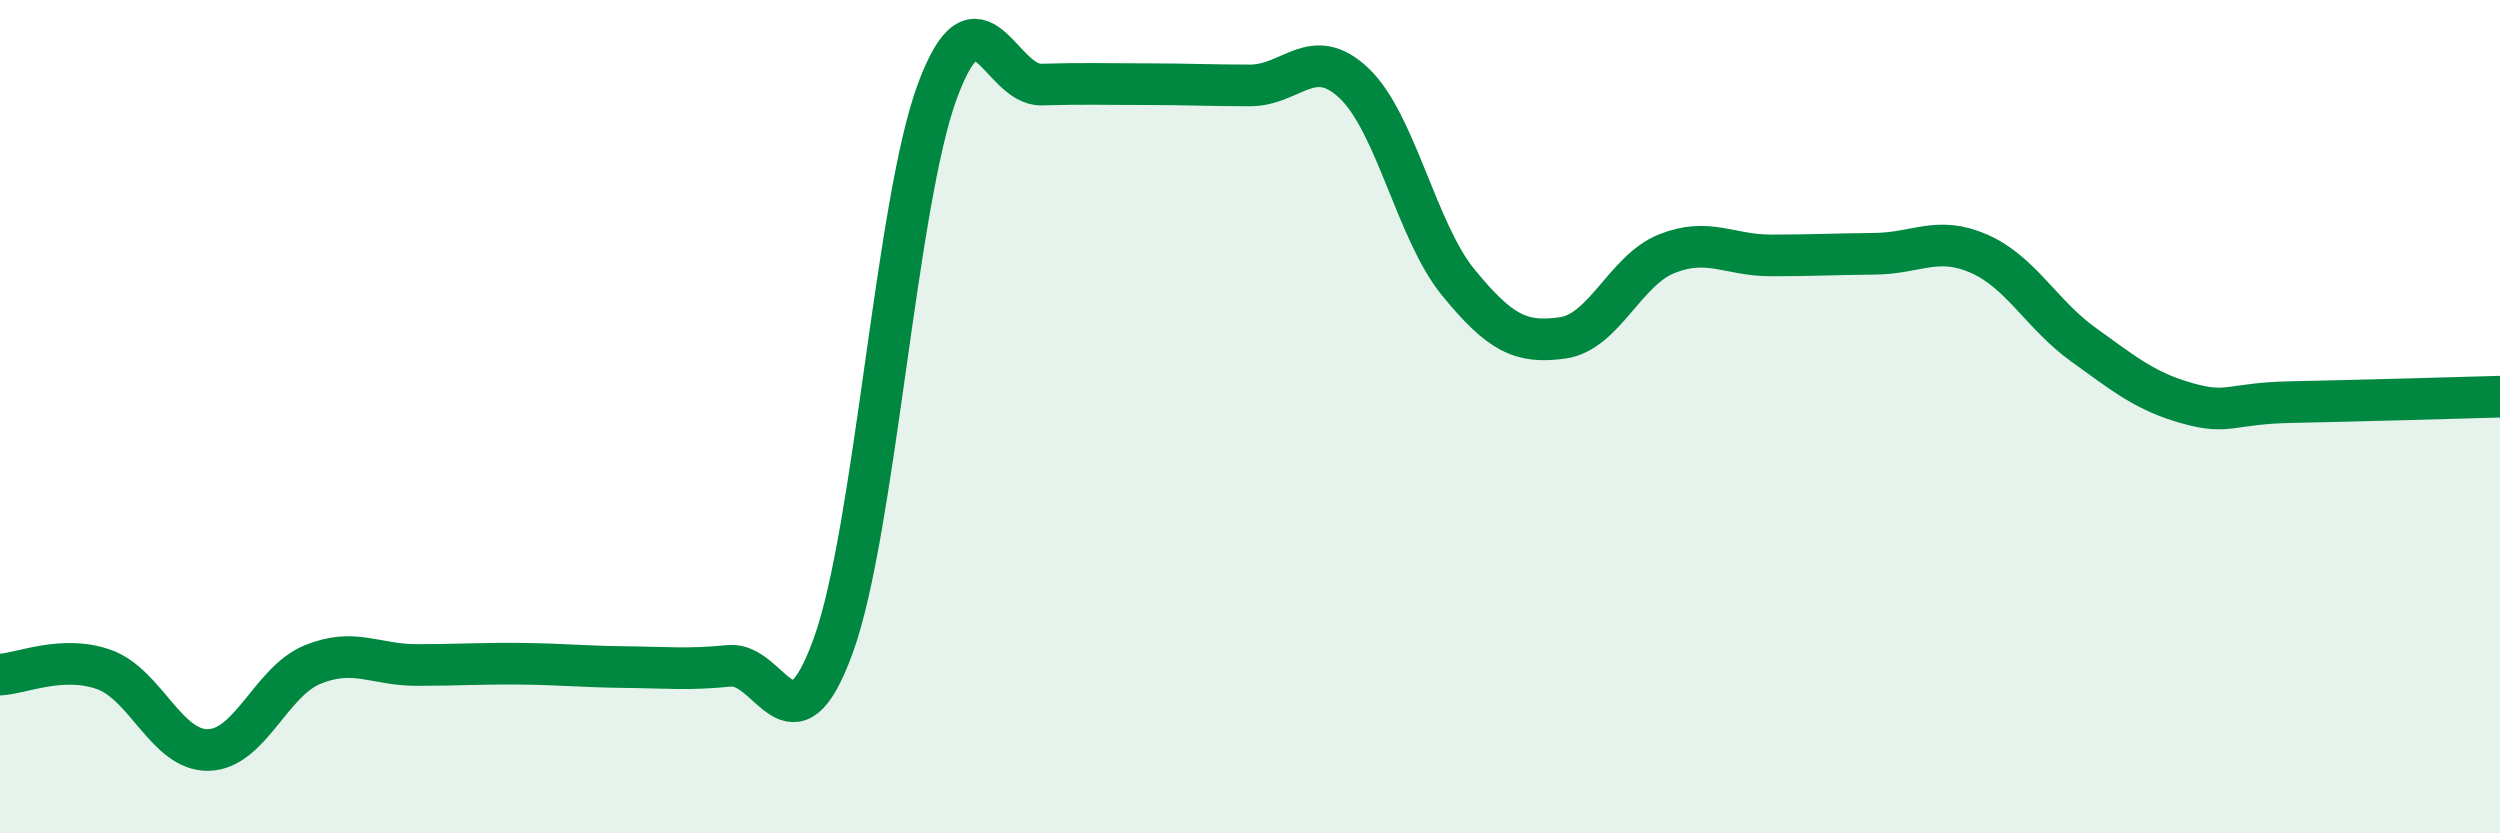
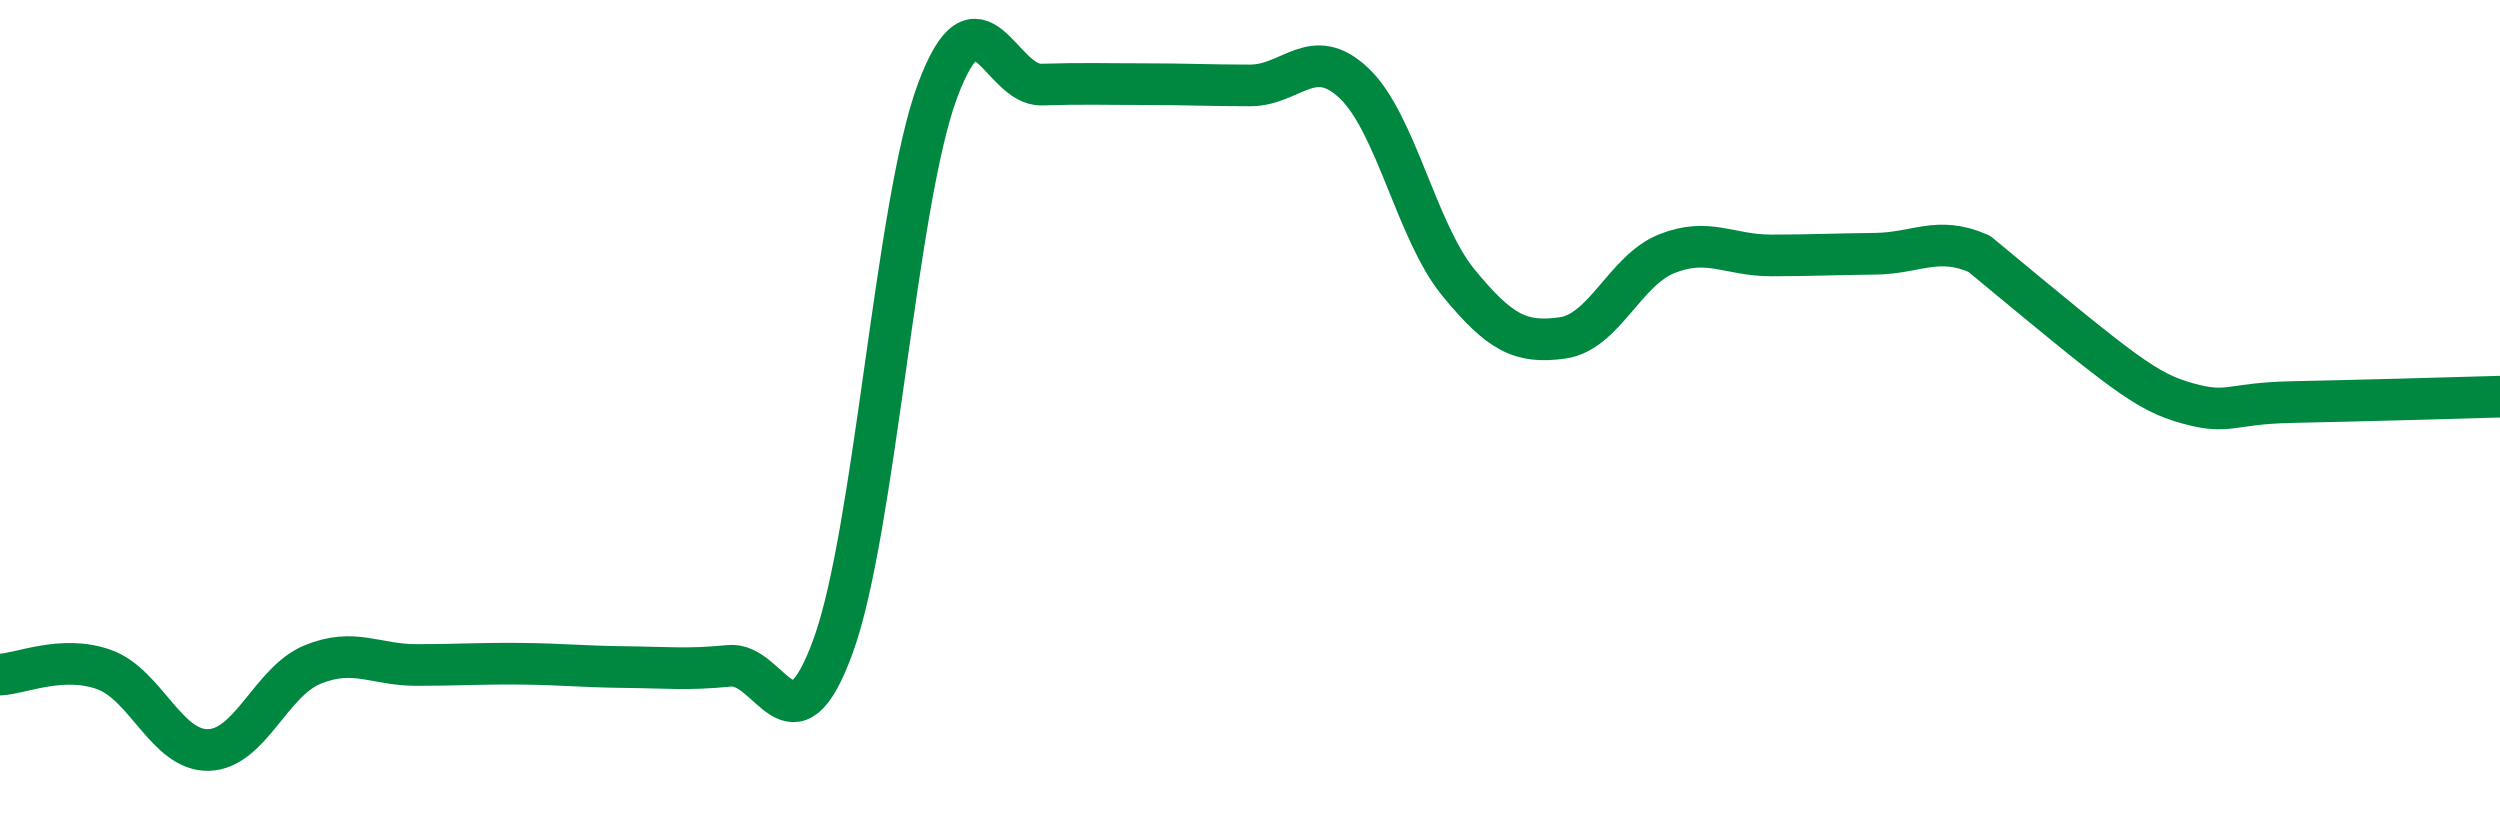
<svg xmlns="http://www.w3.org/2000/svg" width="60" height="20" viewBox="0 0 60 20">
-   <path d="M 0,16.19 C 0.5,16.17 1.5,15.71 2.5,16.07 C 3.5,16.43 4,18.02 5,18 C 6,17.98 6.5,16.36 7.5,15.95 C 8.5,15.54 9,15.96 10,15.96 C 11,15.96 11.5,15.92 12.5,15.93 C 13.5,15.94 14,16 15,16.01 C 16,16.02 16.5,16.08 17.5,15.98 C 18.5,15.88 19,18.25 20,15.49 C 21,12.73 21.5,4.87 22.5,2.18 C 23.5,-0.51 24,2.06 25,2.03 C 26,2 26.5,2.02 27.5,2.02 C 28.5,2.02 29,2.05 30,2.05 C 31,2.05 31.5,1.05 32.5,2 C 33.5,2.95 34,5.56 35,6.78 C 36,8 36.5,8.25 37.5,8.11 C 38.5,7.97 39,6.49 40,6.09 C 41,5.69 41.5,6.13 42.5,6.13 C 43.5,6.13 44,6.1 45,6.09 C 46,6.08 46.5,5.65 47.5,6.09 C 48.5,6.53 49,7.55 50,8.27 C 51,8.99 51.5,9.4 52.5,9.68 C 53.5,9.96 53.5,9.68 55,9.65 C 56.5,9.62 59,9.55 60,9.52L60 20L0 20Z" fill="#008740" opacity="0.1" stroke-linecap="round" stroke-linejoin="round" />
-   <path d="M 0,16.19 C 0.5,16.17 1.5,15.71 2.5,16.07 C 3.5,16.43 4,18.02 5,18 C 6,17.98 6.5,16.36 7.5,15.95 C 8.5,15.54 9,15.96 10,15.96 C 11,15.96 11.5,15.92 12.5,15.93 C 13.5,15.94 14,16 15,16.01 C 16,16.02 16.5,16.08 17.5,15.98 C 18.5,15.88 19,18.25 20,15.49 C 21,12.73 21.5,4.87 22.5,2.18 C 23.5,-0.51 24,2.06 25,2.03 C 26,2 26.5,2.02 27.5,2.02 C 28.5,2.02 29,2.05 30,2.05 C 31,2.05 31.5,1.05 32.5,2 C 33.5,2.95 34,5.56 35,6.78 C 36,8 36.5,8.25 37.5,8.11 C 38.5,7.97 39,6.49 40,6.09 C 41,5.69 41.5,6.13 42.5,6.13 C 43.5,6.13 44,6.1 45,6.09 C 46,6.08 46.5,5.65 47.5,6.09 C 48.5,6.53 49,7.55 50,8.27 C 51,8.99 51.5,9.4 52.5,9.68 C 53.5,9.96 53.5,9.68 55,9.65 C 56.5,9.62 59,9.55 60,9.52" stroke="#008740" stroke-width="1" fill="none" stroke-linecap="round" stroke-linejoin="round" />
+   <path d="M 0,16.19 C 0.5,16.17 1.5,15.71 2.5,16.07 C 3.5,16.43 4,18.02 5,18 C 6,17.98 6.5,16.36 7.5,15.95 C 8.5,15.54 9,15.96 10,15.96 C 11,15.96 11.5,15.92 12.5,15.93 C 13.5,15.94 14,16 15,16.01 C 16,16.02 16.5,16.08 17.5,15.98 C 18.5,15.88 19,18.25 20,15.49 C 21,12.73 21.5,4.87 22.5,2.18 C 23.5,-0.51 24,2.06 25,2.03 C 26,2 26.5,2.02 27.5,2.02 C 28.5,2.02 29,2.05 30,2.05 C 31,2.05 31.5,1.05 32.5,2 C 33.5,2.95 34,5.56 35,6.78 C 36,8 36.5,8.25 37.5,8.11 C 38.5,7.97 39,6.49 40,6.09 C 41,5.69 41.5,6.13 42.5,6.13 C 43.5,6.13 44,6.1 45,6.09 C 46,6.08 46.5,5.65 47.5,6.09 C 51,8.99 51.5,9.4 52.5,9.68 C 53.5,9.96 53.5,9.68 55,9.65 C 56.5,9.62 59,9.55 60,9.52" stroke="#008740" stroke-width="1" fill="none" stroke-linecap="round" stroke-linejoin="round" />
</svg>